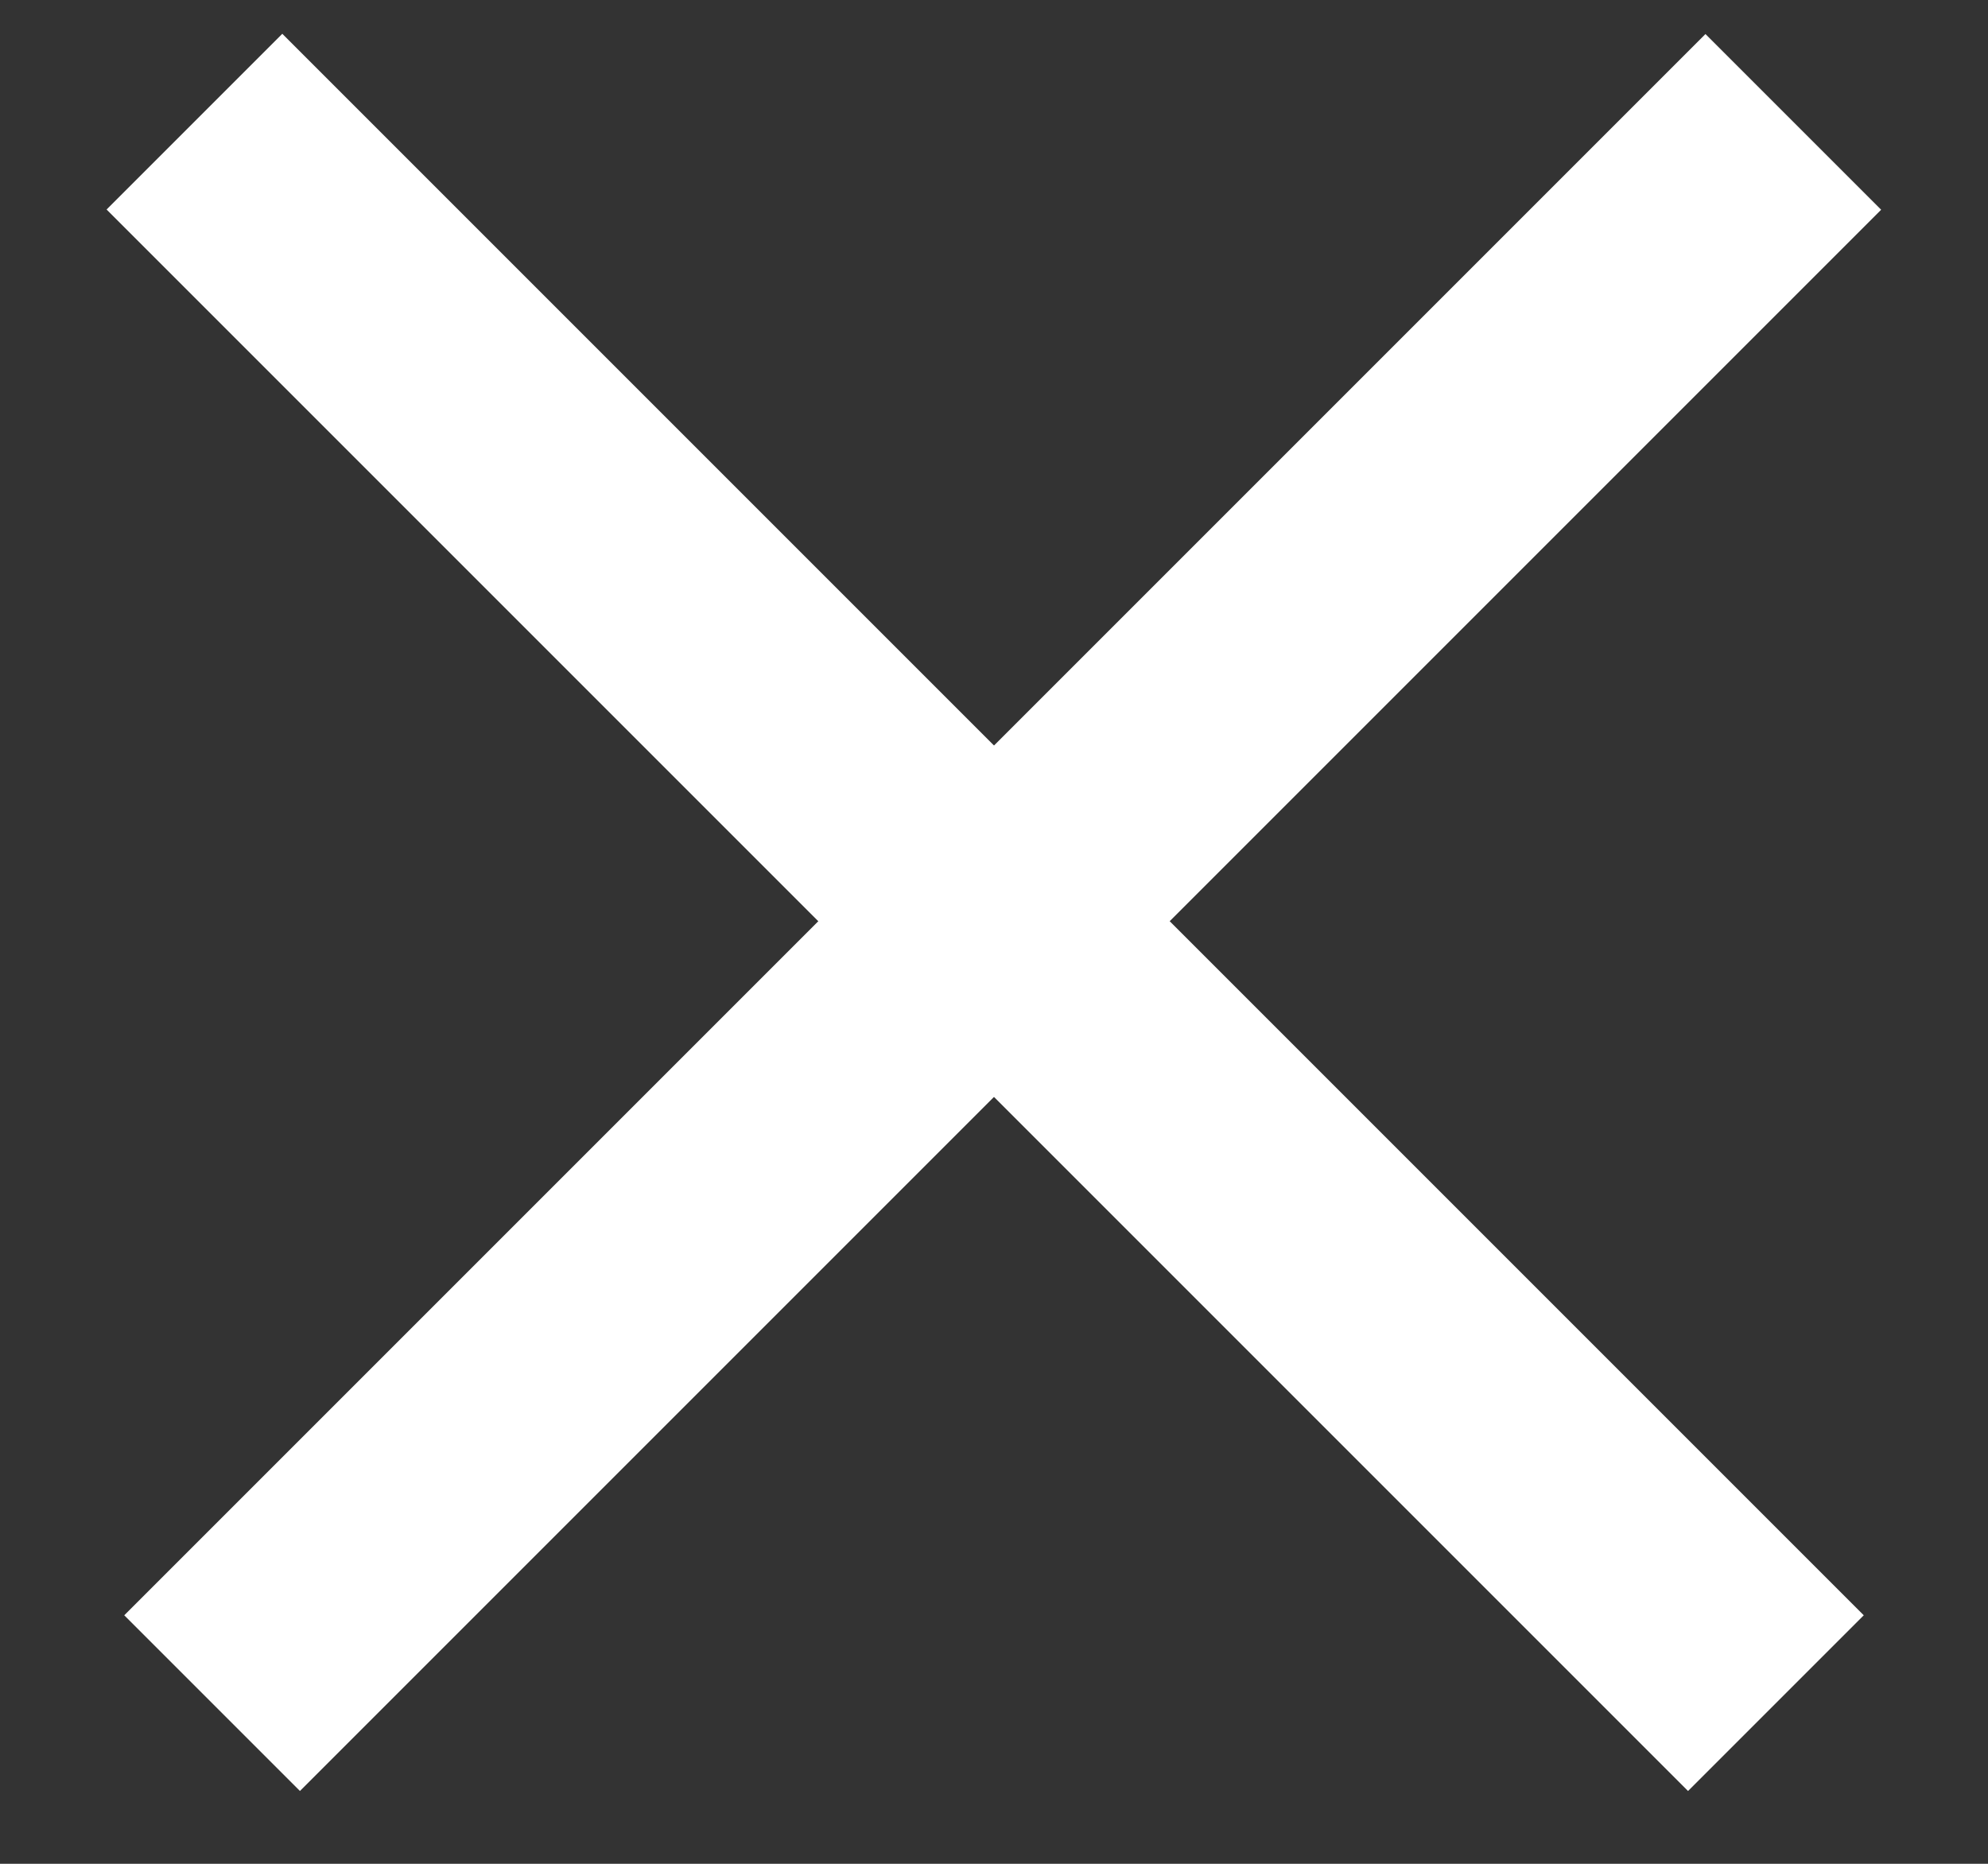
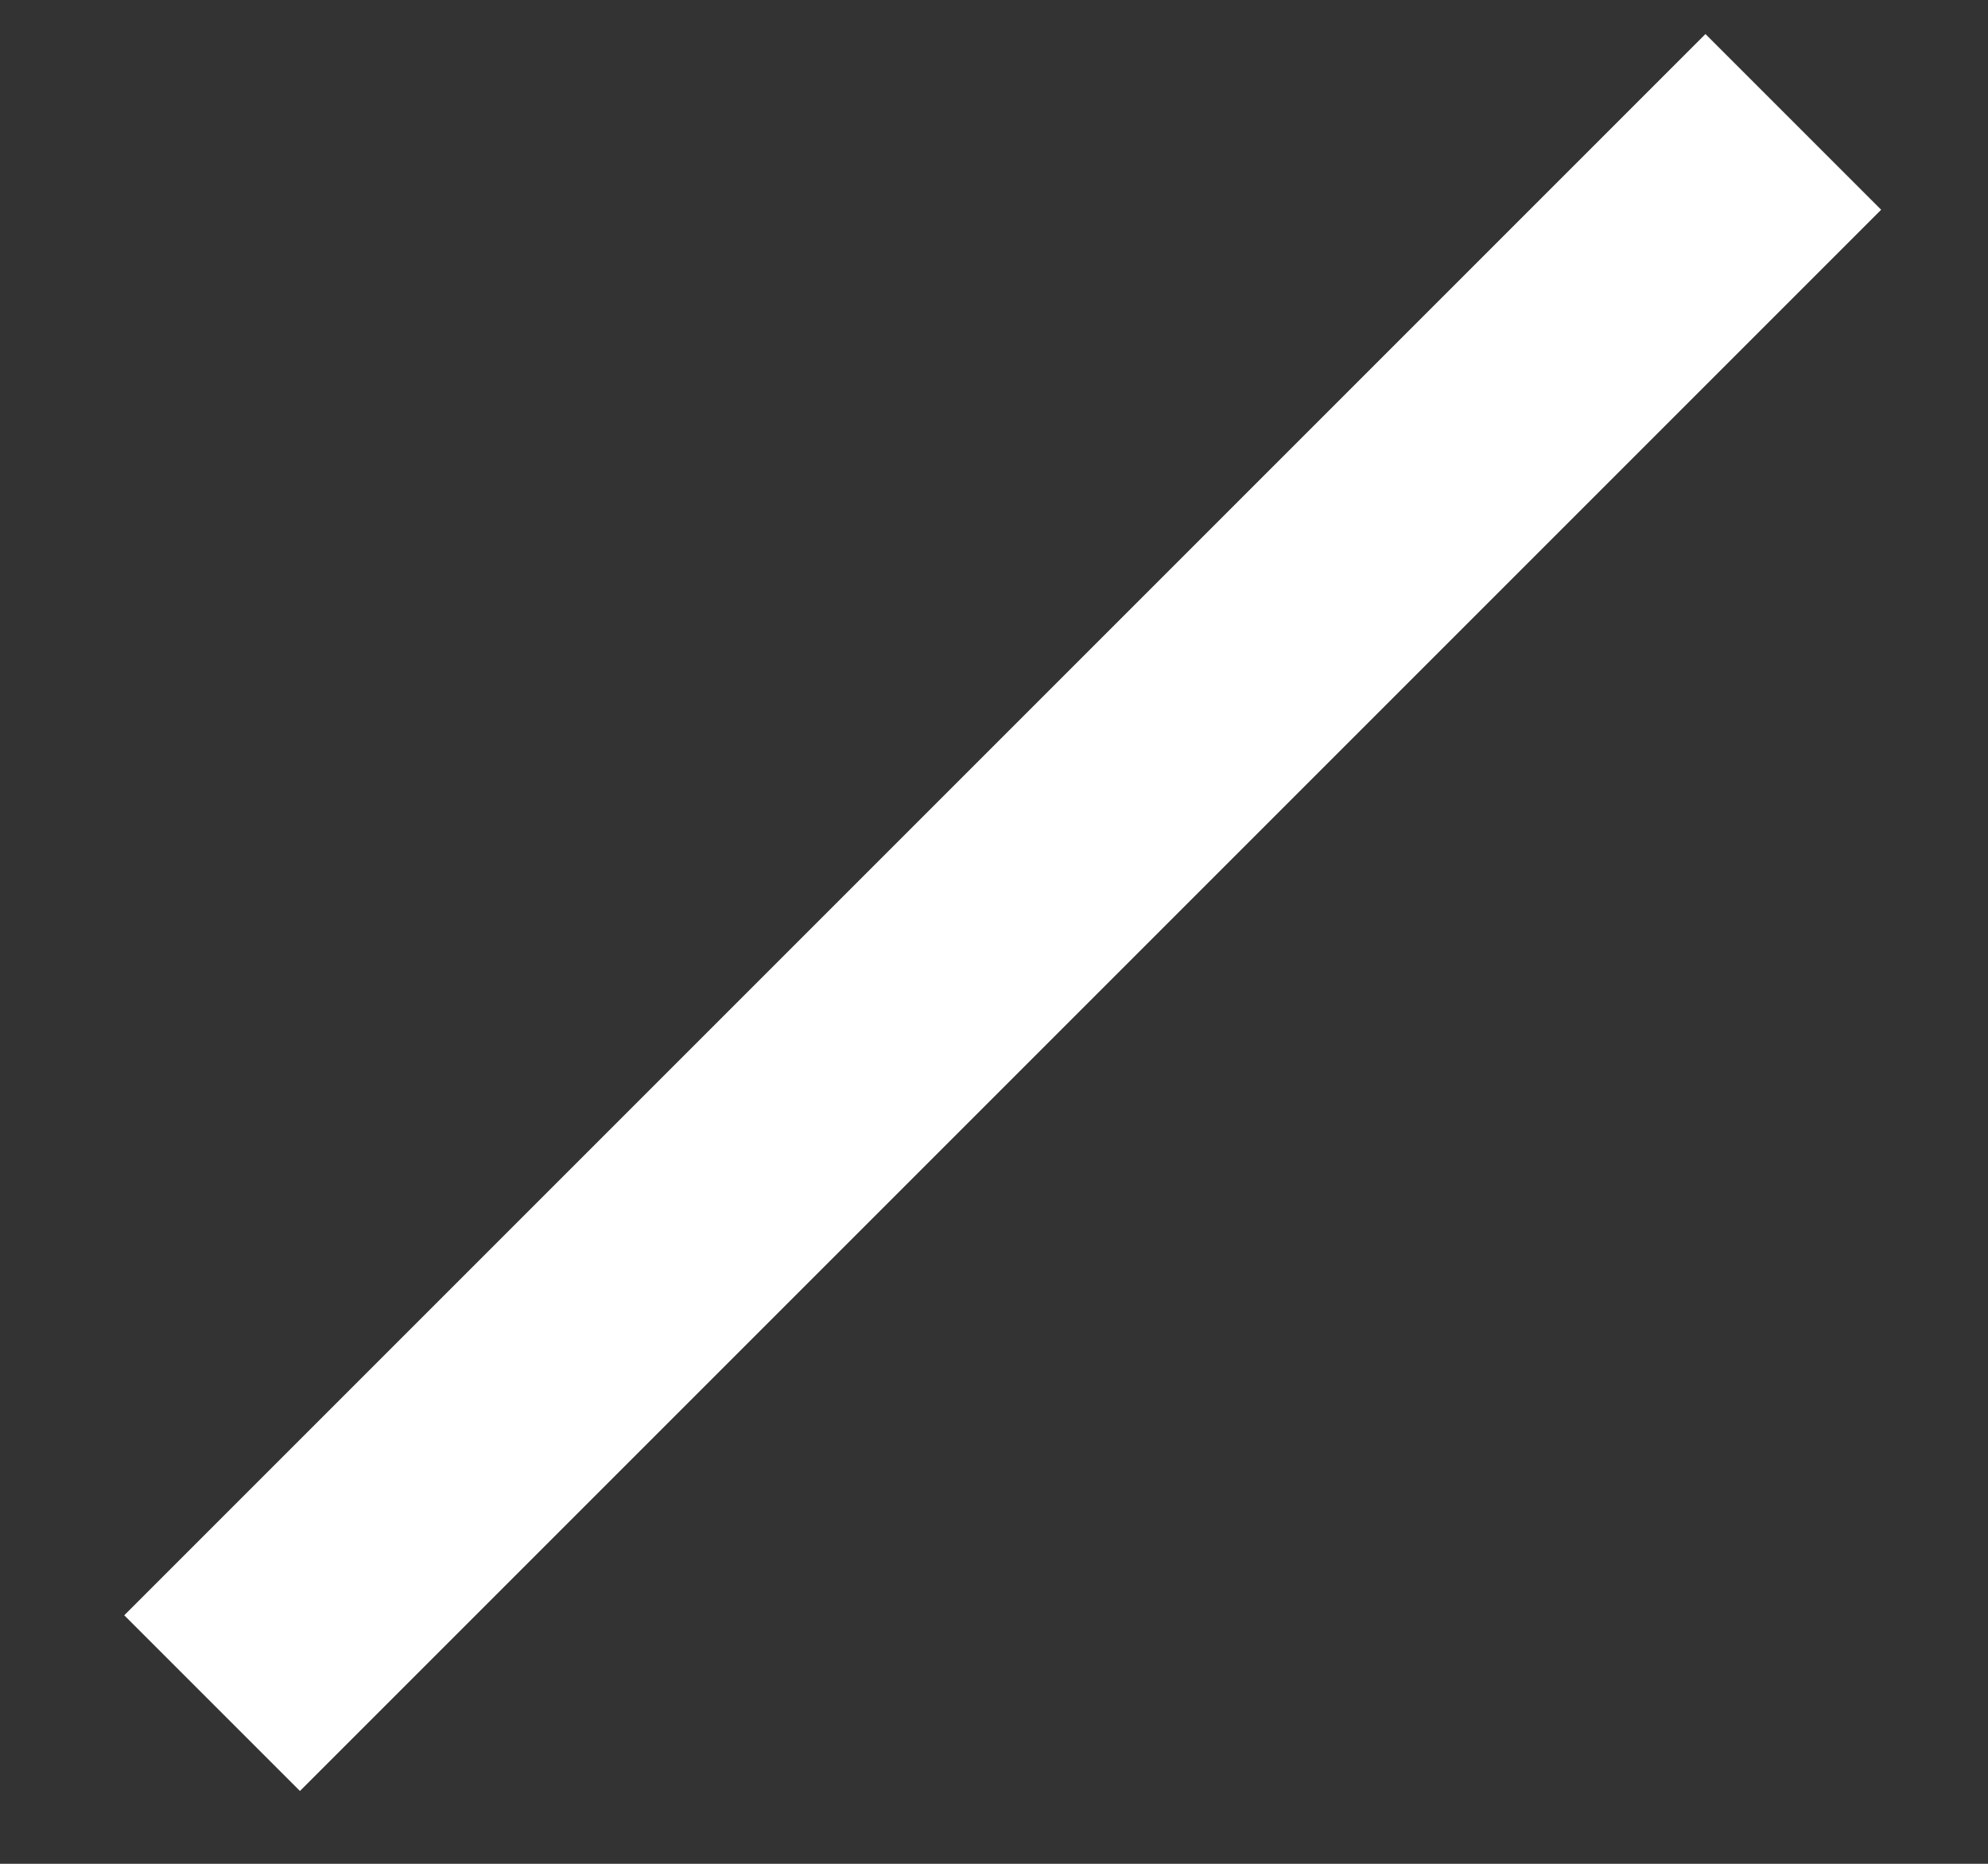
<svg xmlns="http://www.w3.org/2000/svg" width="16" height="15" viewBox="0 0 16 15" fill="none">
  <rect x="0" y="0" width="16" height="15" fill="#333333" stroke="none" />
-   <line x1="14.293" y1="13.707" x2="1.565" y2="0.979" stroke="white" stroke-width="2" />
  <line y1="-1" x2="18" y2="-1" transform="matrix(0.707 -0.707 -0.707 -0.707 1 13)" stroke="white" stroke-width="2" />
</svg>